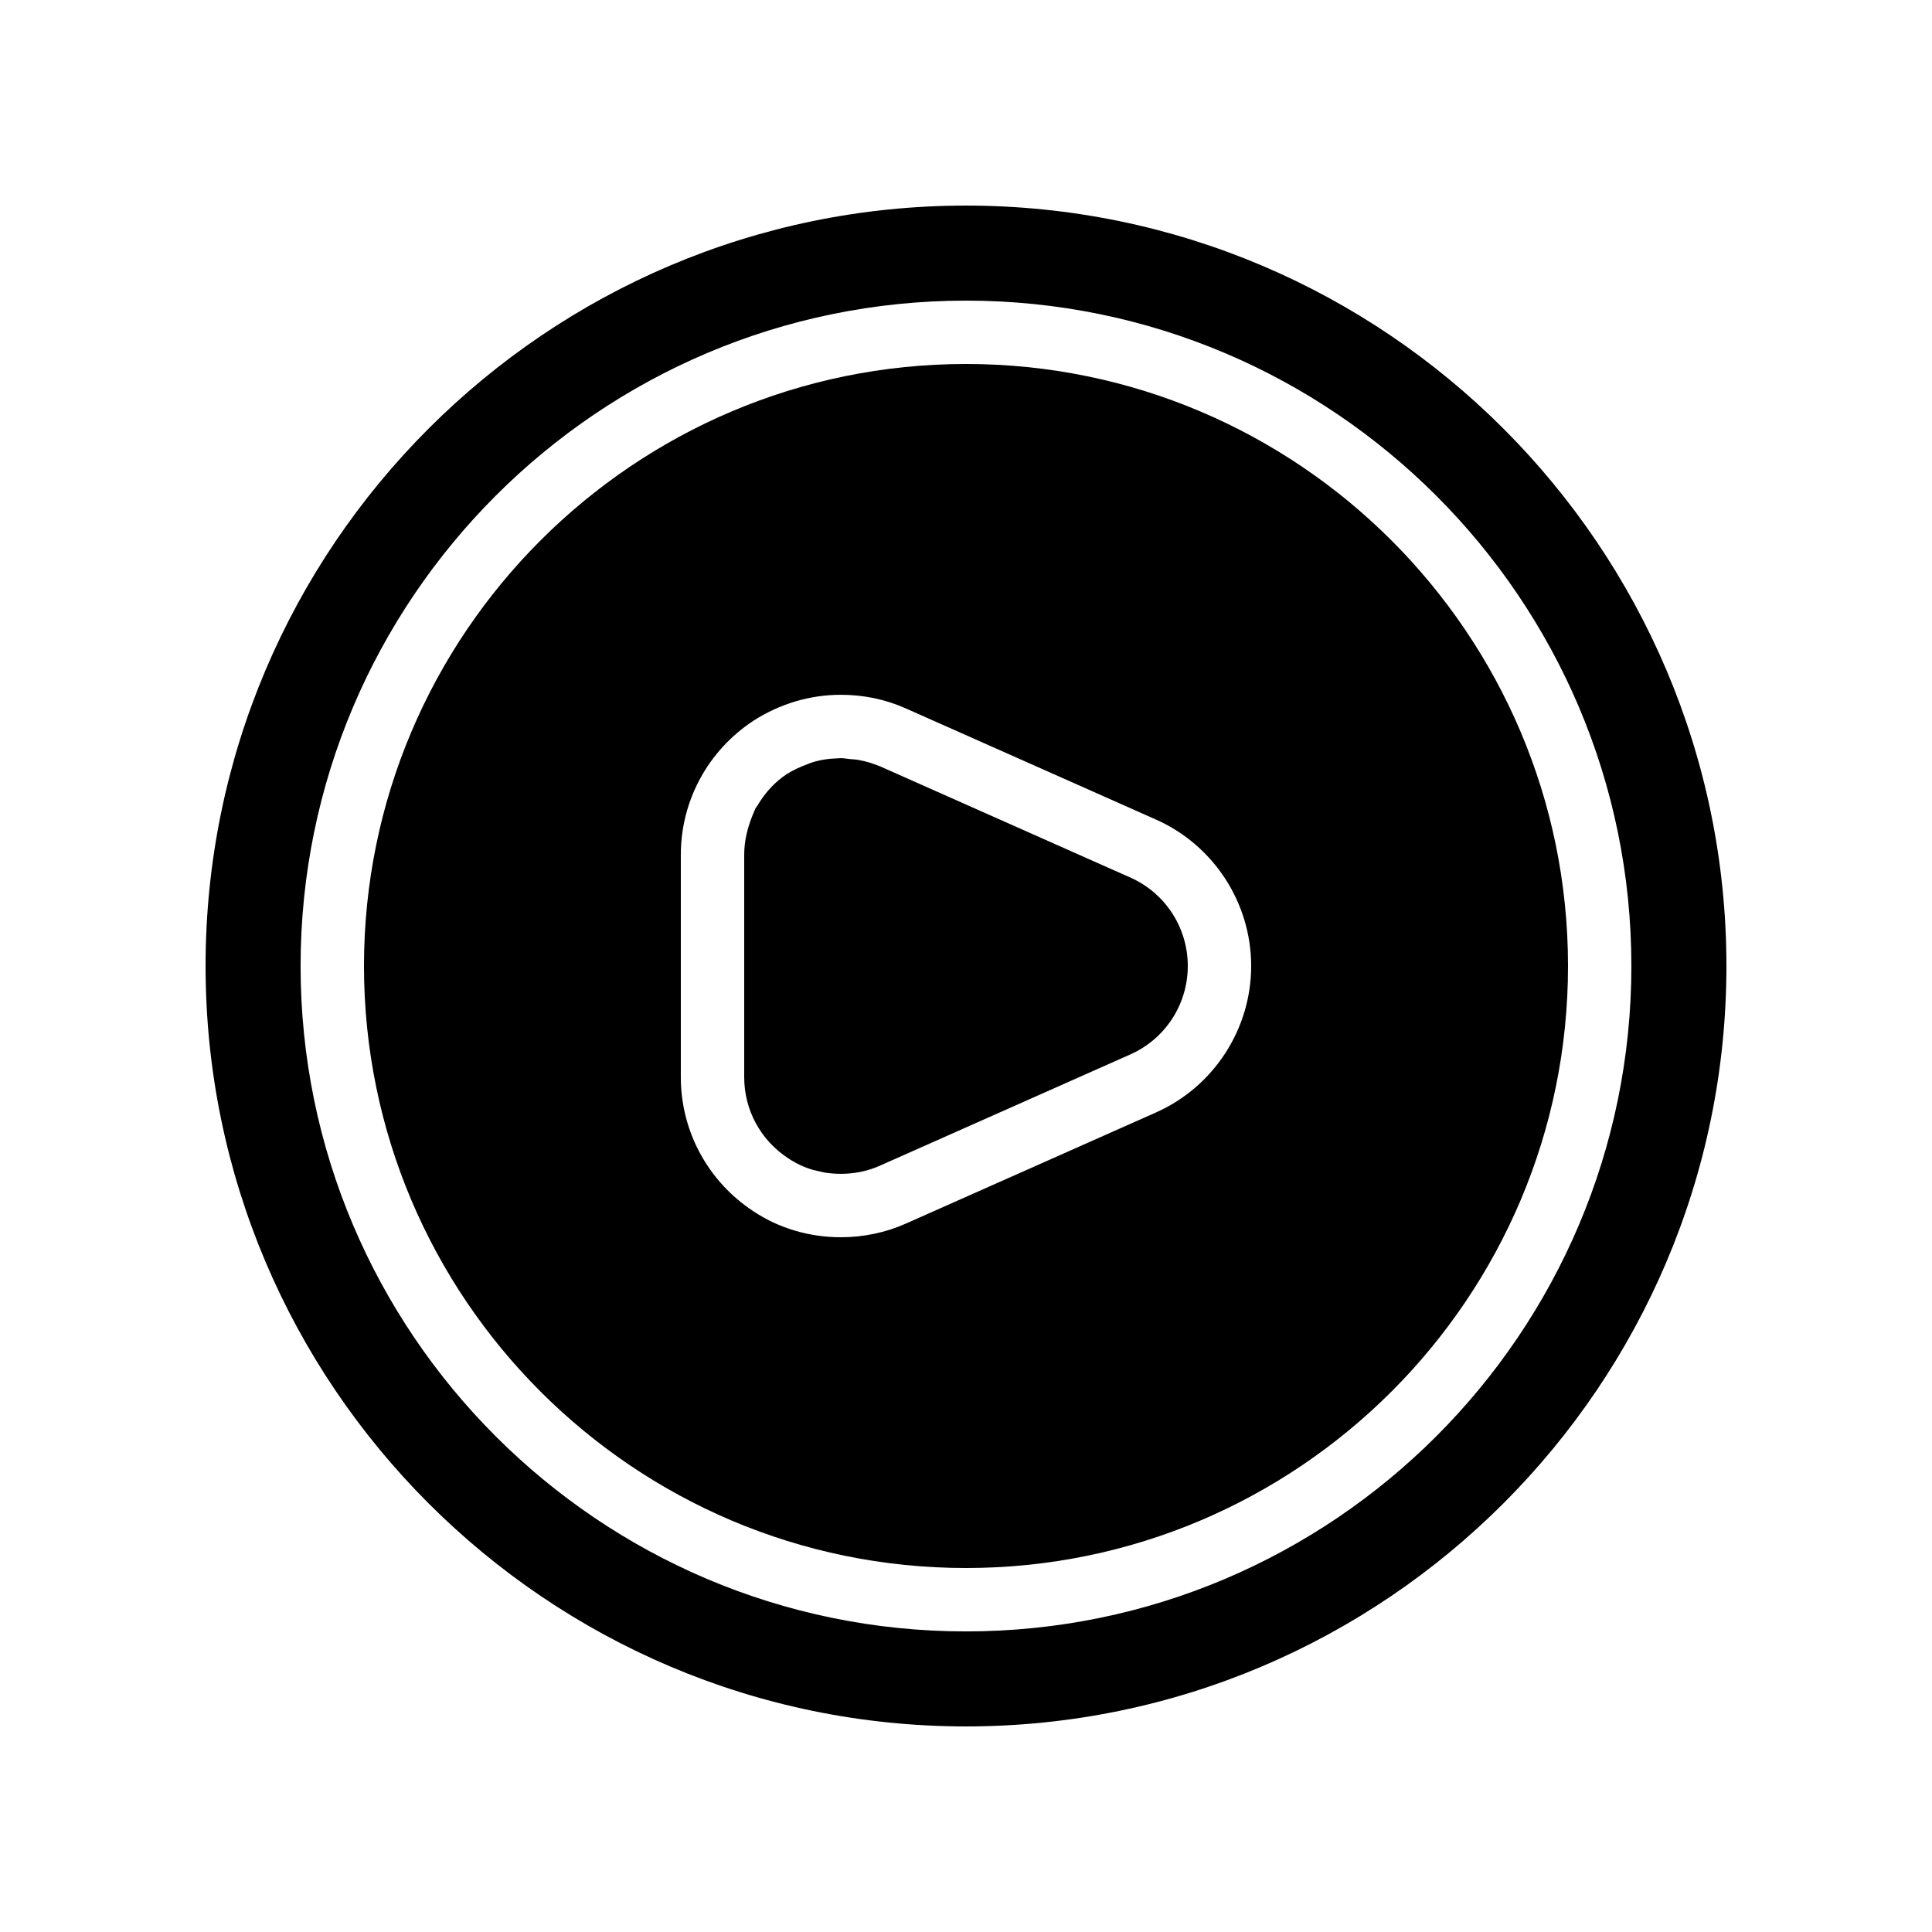
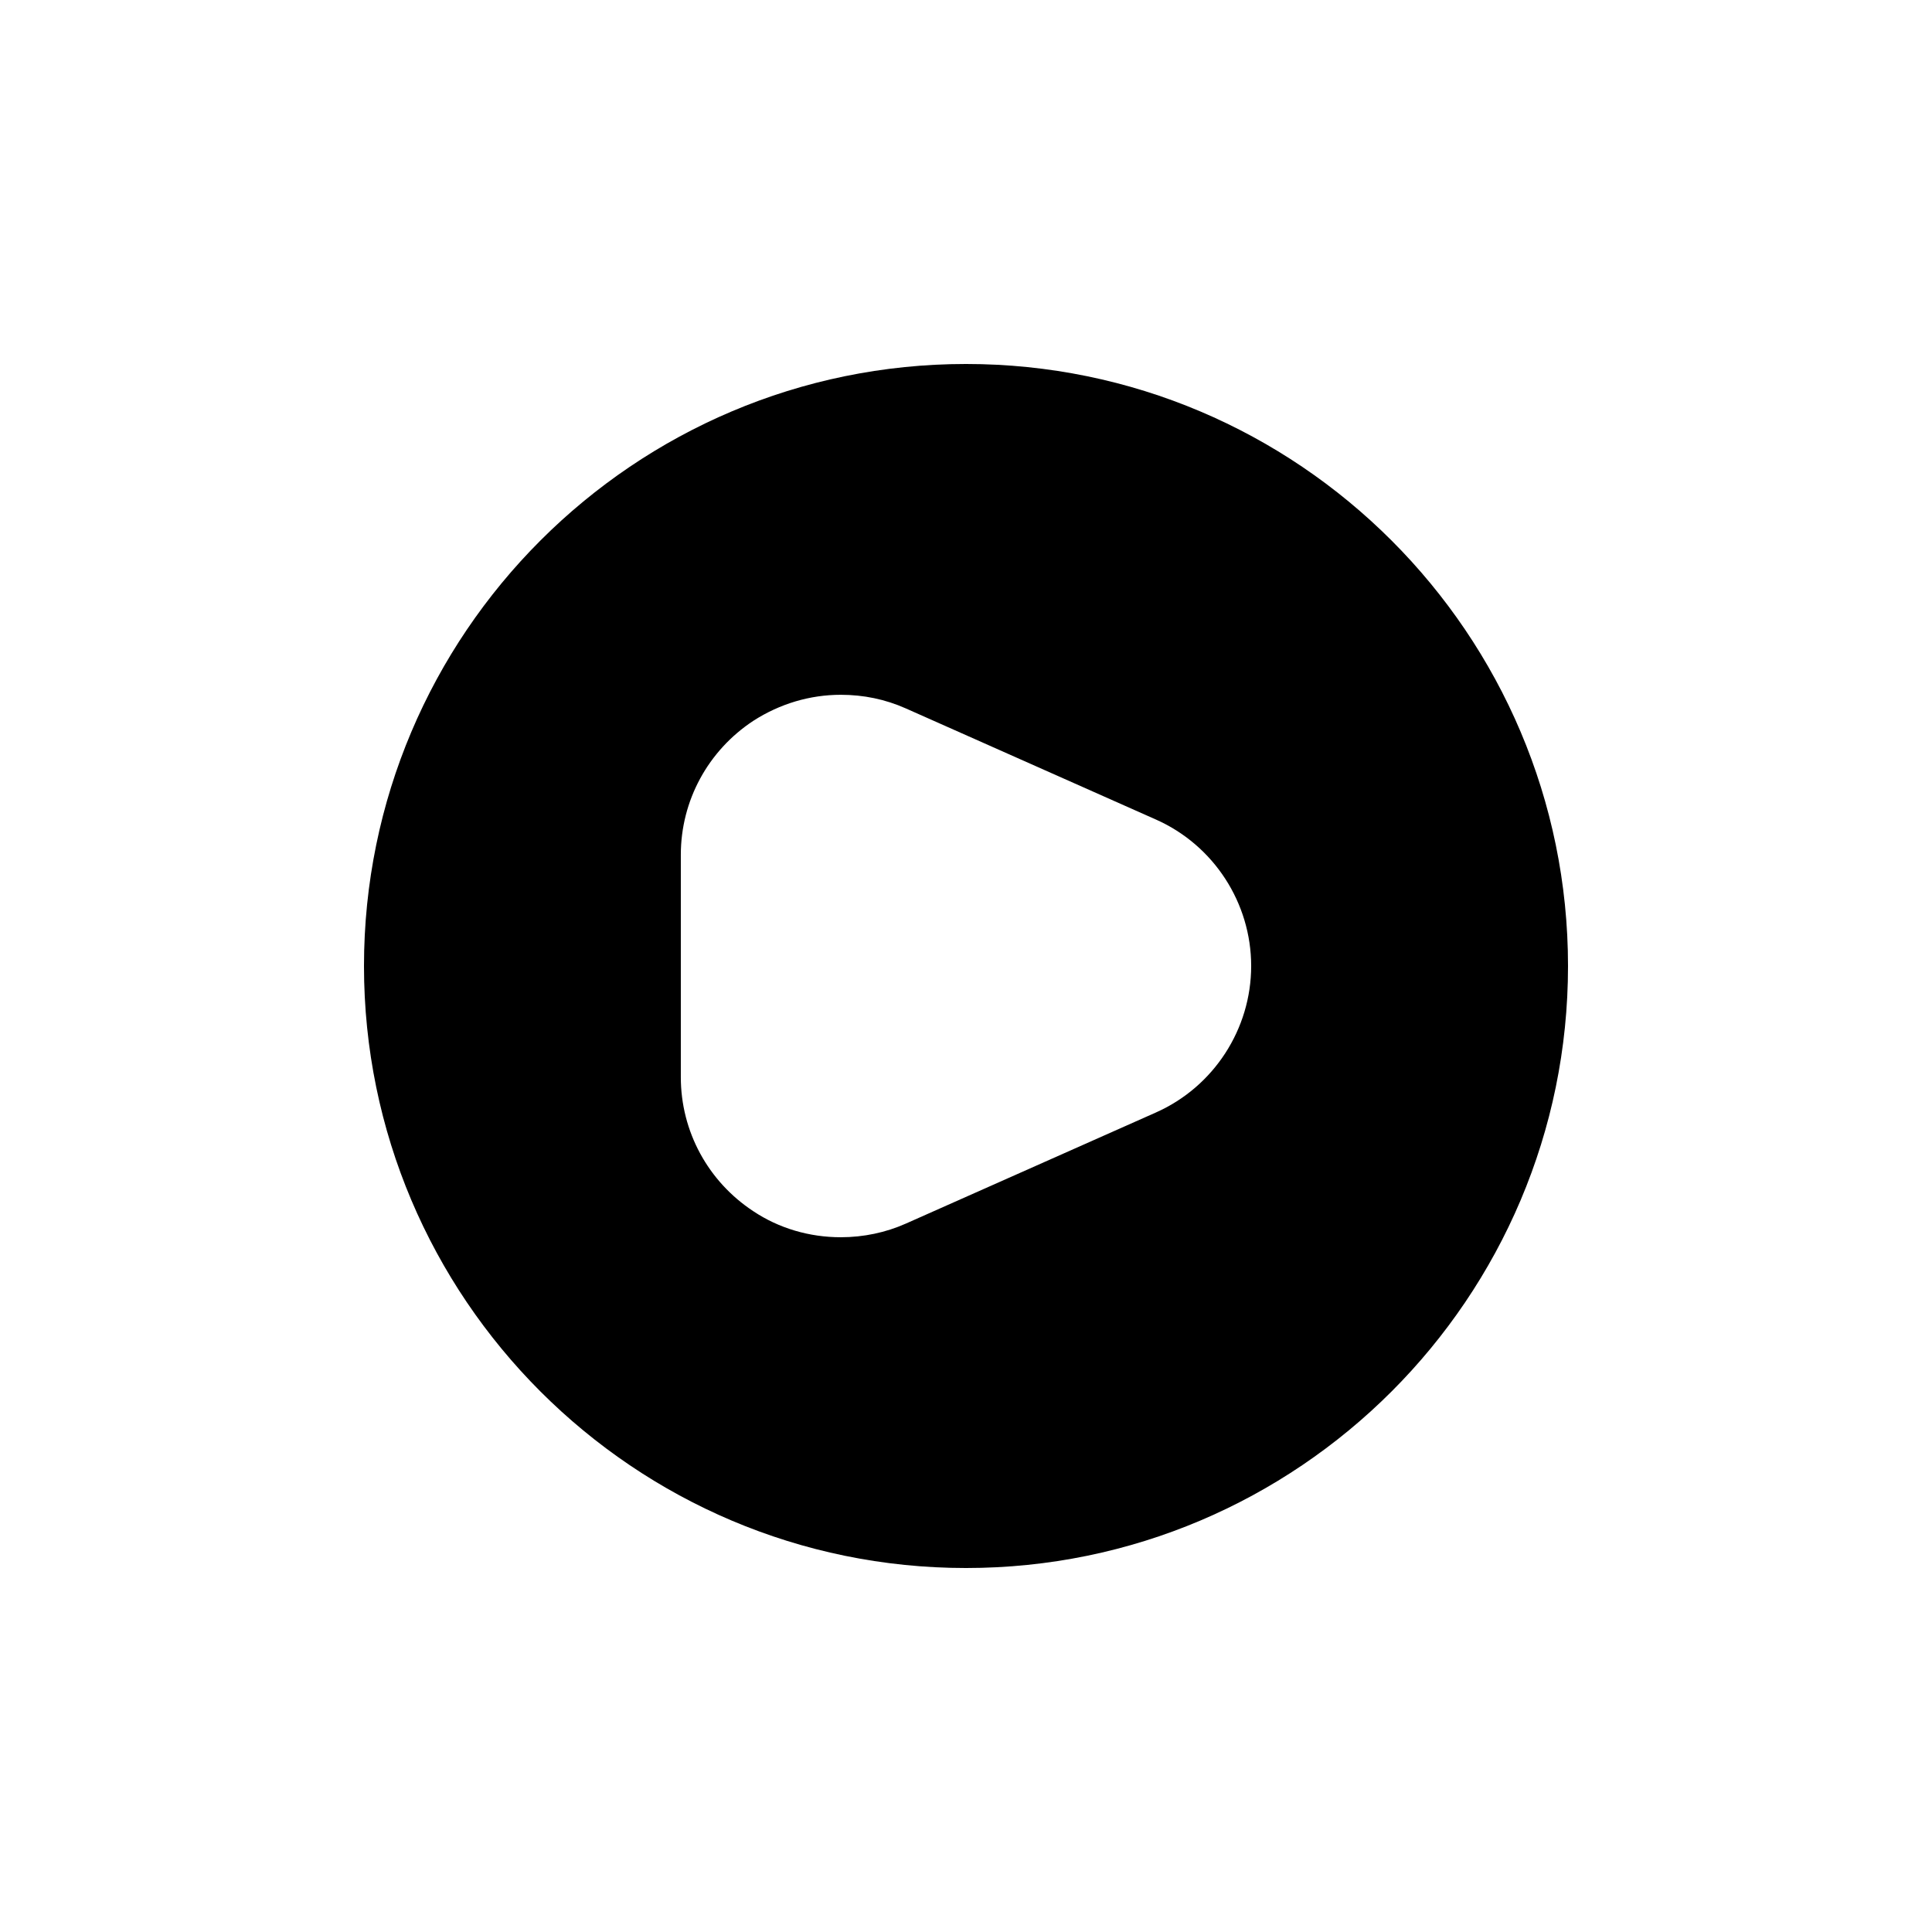
<svg xmlns="http://www.w3.org/2000/svg" fill="#000000" width="800px" height="800px" version="1.1" viewBox="144 144 512 512">
  <g>
-     <path d="m443.58 376.57-66.336-29.473c-1.848-0.754-3.695-1.344-5.625-1.68-0.754-0.168-1.512-0.168-2.352-0.25s-1.594-0.25-2.519-0.25c-0.418 0-0.84 0.082-1.344 0.082-0.418 0-0.922 0.082-1.344 0.082-1.762 0.168-3.527 0.504-5.207 1.09-0.25 0.082-0.586 0.25-0.84 0.336-1.848 0.672-3.695 1.512-5.457 2.602-3.191 2.098-5.793 4.953-7.727 8.23-0.25 0.336-0.504 0.672-0.672 1.008-0.25 0.504-0.418 1.09-0.672 1.594-1.34 3.277-2.262 6.805-2.262 10.586v58.945c0 8.734 4.367 16.711 11.672 21.496 2.016 1.344 4.281 2.434 6.719 3.106 0.336 0.082 0.754 0.168 1.09 0.25 0.84 0.168 1.594 0.418 2.434 0.504 1.258 0.168 2.434 0.25 3.695 0.25 3.527 0 7.055-0.672 10.41-2.184l66.336-29.473c9.238-4.109 15.199-13.262 15.199-23.422s-5.961-19.312-15.199-23.43z" />
-     <path d="m400 198.48c-111.09 0-201.52 90.434-201.52 201.52s90.434 201.52 201.52 201.52 201.52-90.434 201.52-201.52-90.434-201.52-201.52-201.52zm0 377.86c-97.238 0-176.34-79.098-176.34-176.33 0-97.238 79.098-176.34 176.34-176.34 97.234 0 176.33 79.098 176.33 176.33 0 97.238-79.098 176.34-176.33 176.34z" />
    <path d="m400 240.46c-88 0-159.54 71.539-159.54 159.54s71.539 159.54 159.54 159.54 159.54-71.539 159.54-159.54c0-87.996-71.543-159.54-159.54-159.54zm50.379 198.34-66.336 29.473c-5.289 2.352-11.168 3.609-17.215 3.609-8.312 0-16.375-2.352-23.176-6.887-12.004-7.891-19.227-21.16-19.227-35.516v-58.945c0-14.359 7.223-27.625 19.23-35.52 7.055-4.535 15.031-6.887 23.176-6.887 5.961 0 11.754 1.176 17.215 3.609l66.336 29.473c15.281 6.801 25.191 22.082 25.191 38.793-0.004 16.711-9.914 31.996-25.195 38.797z" />
  </g>
</svg>